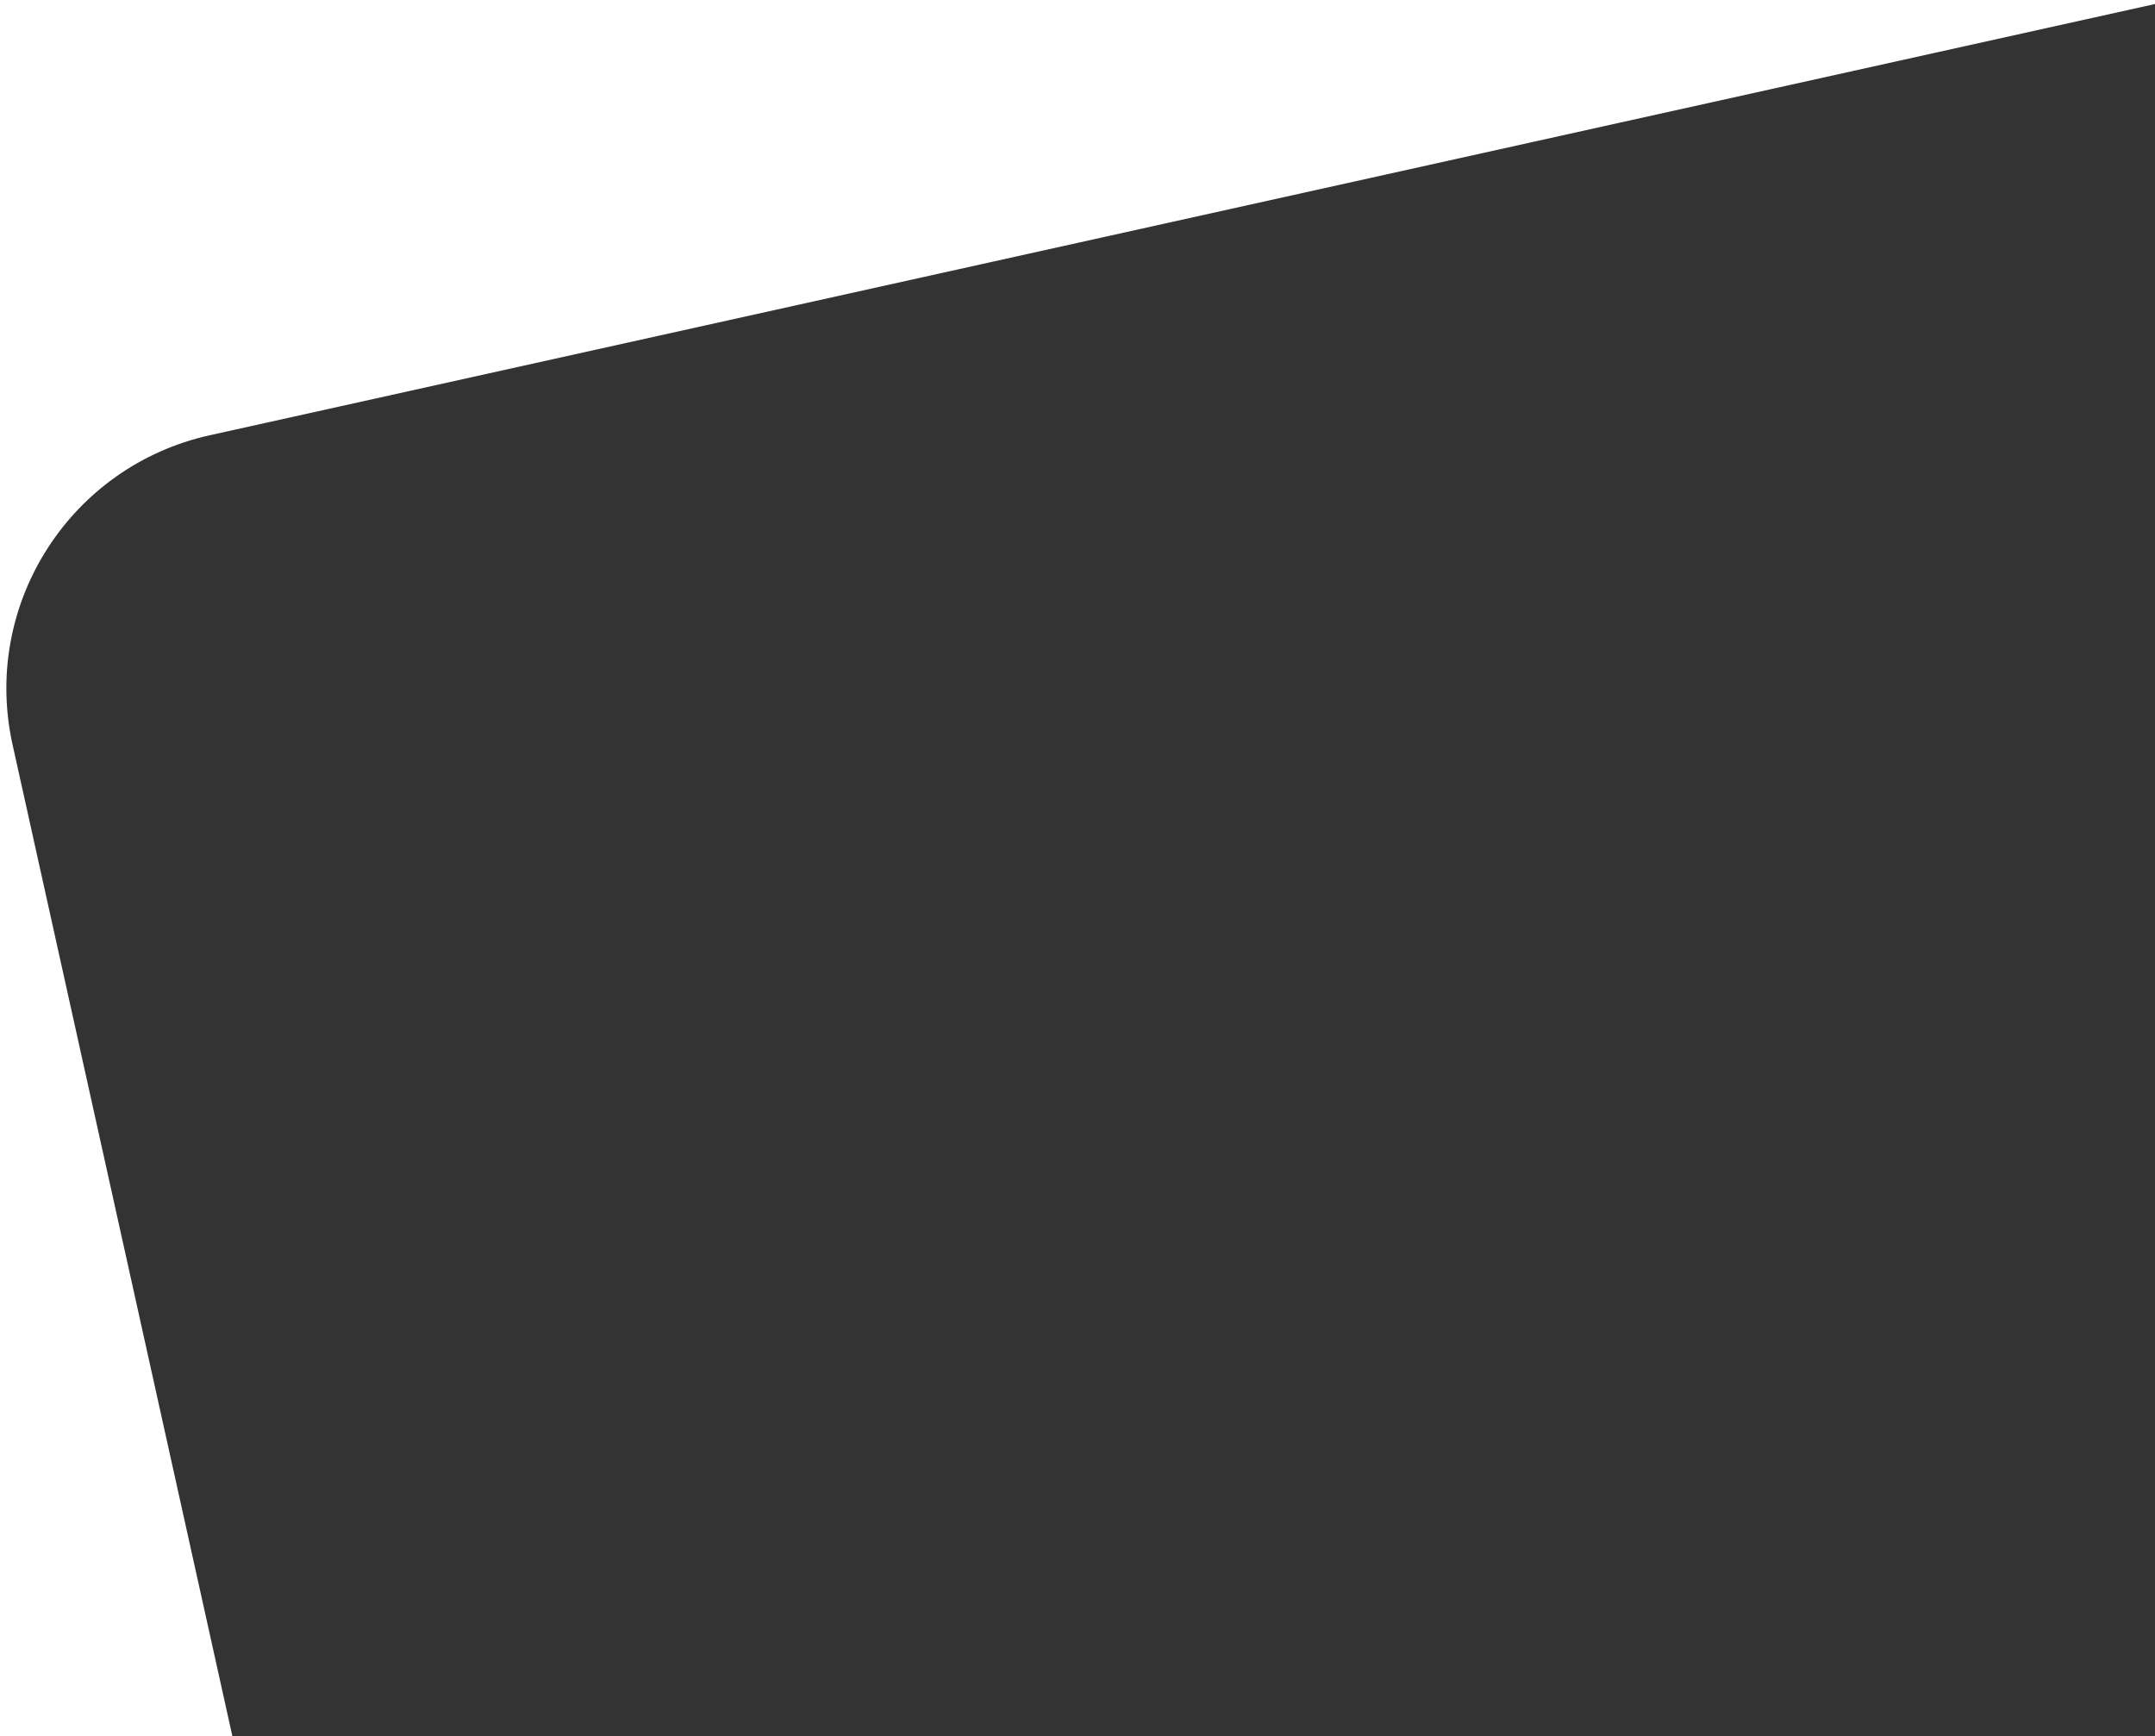
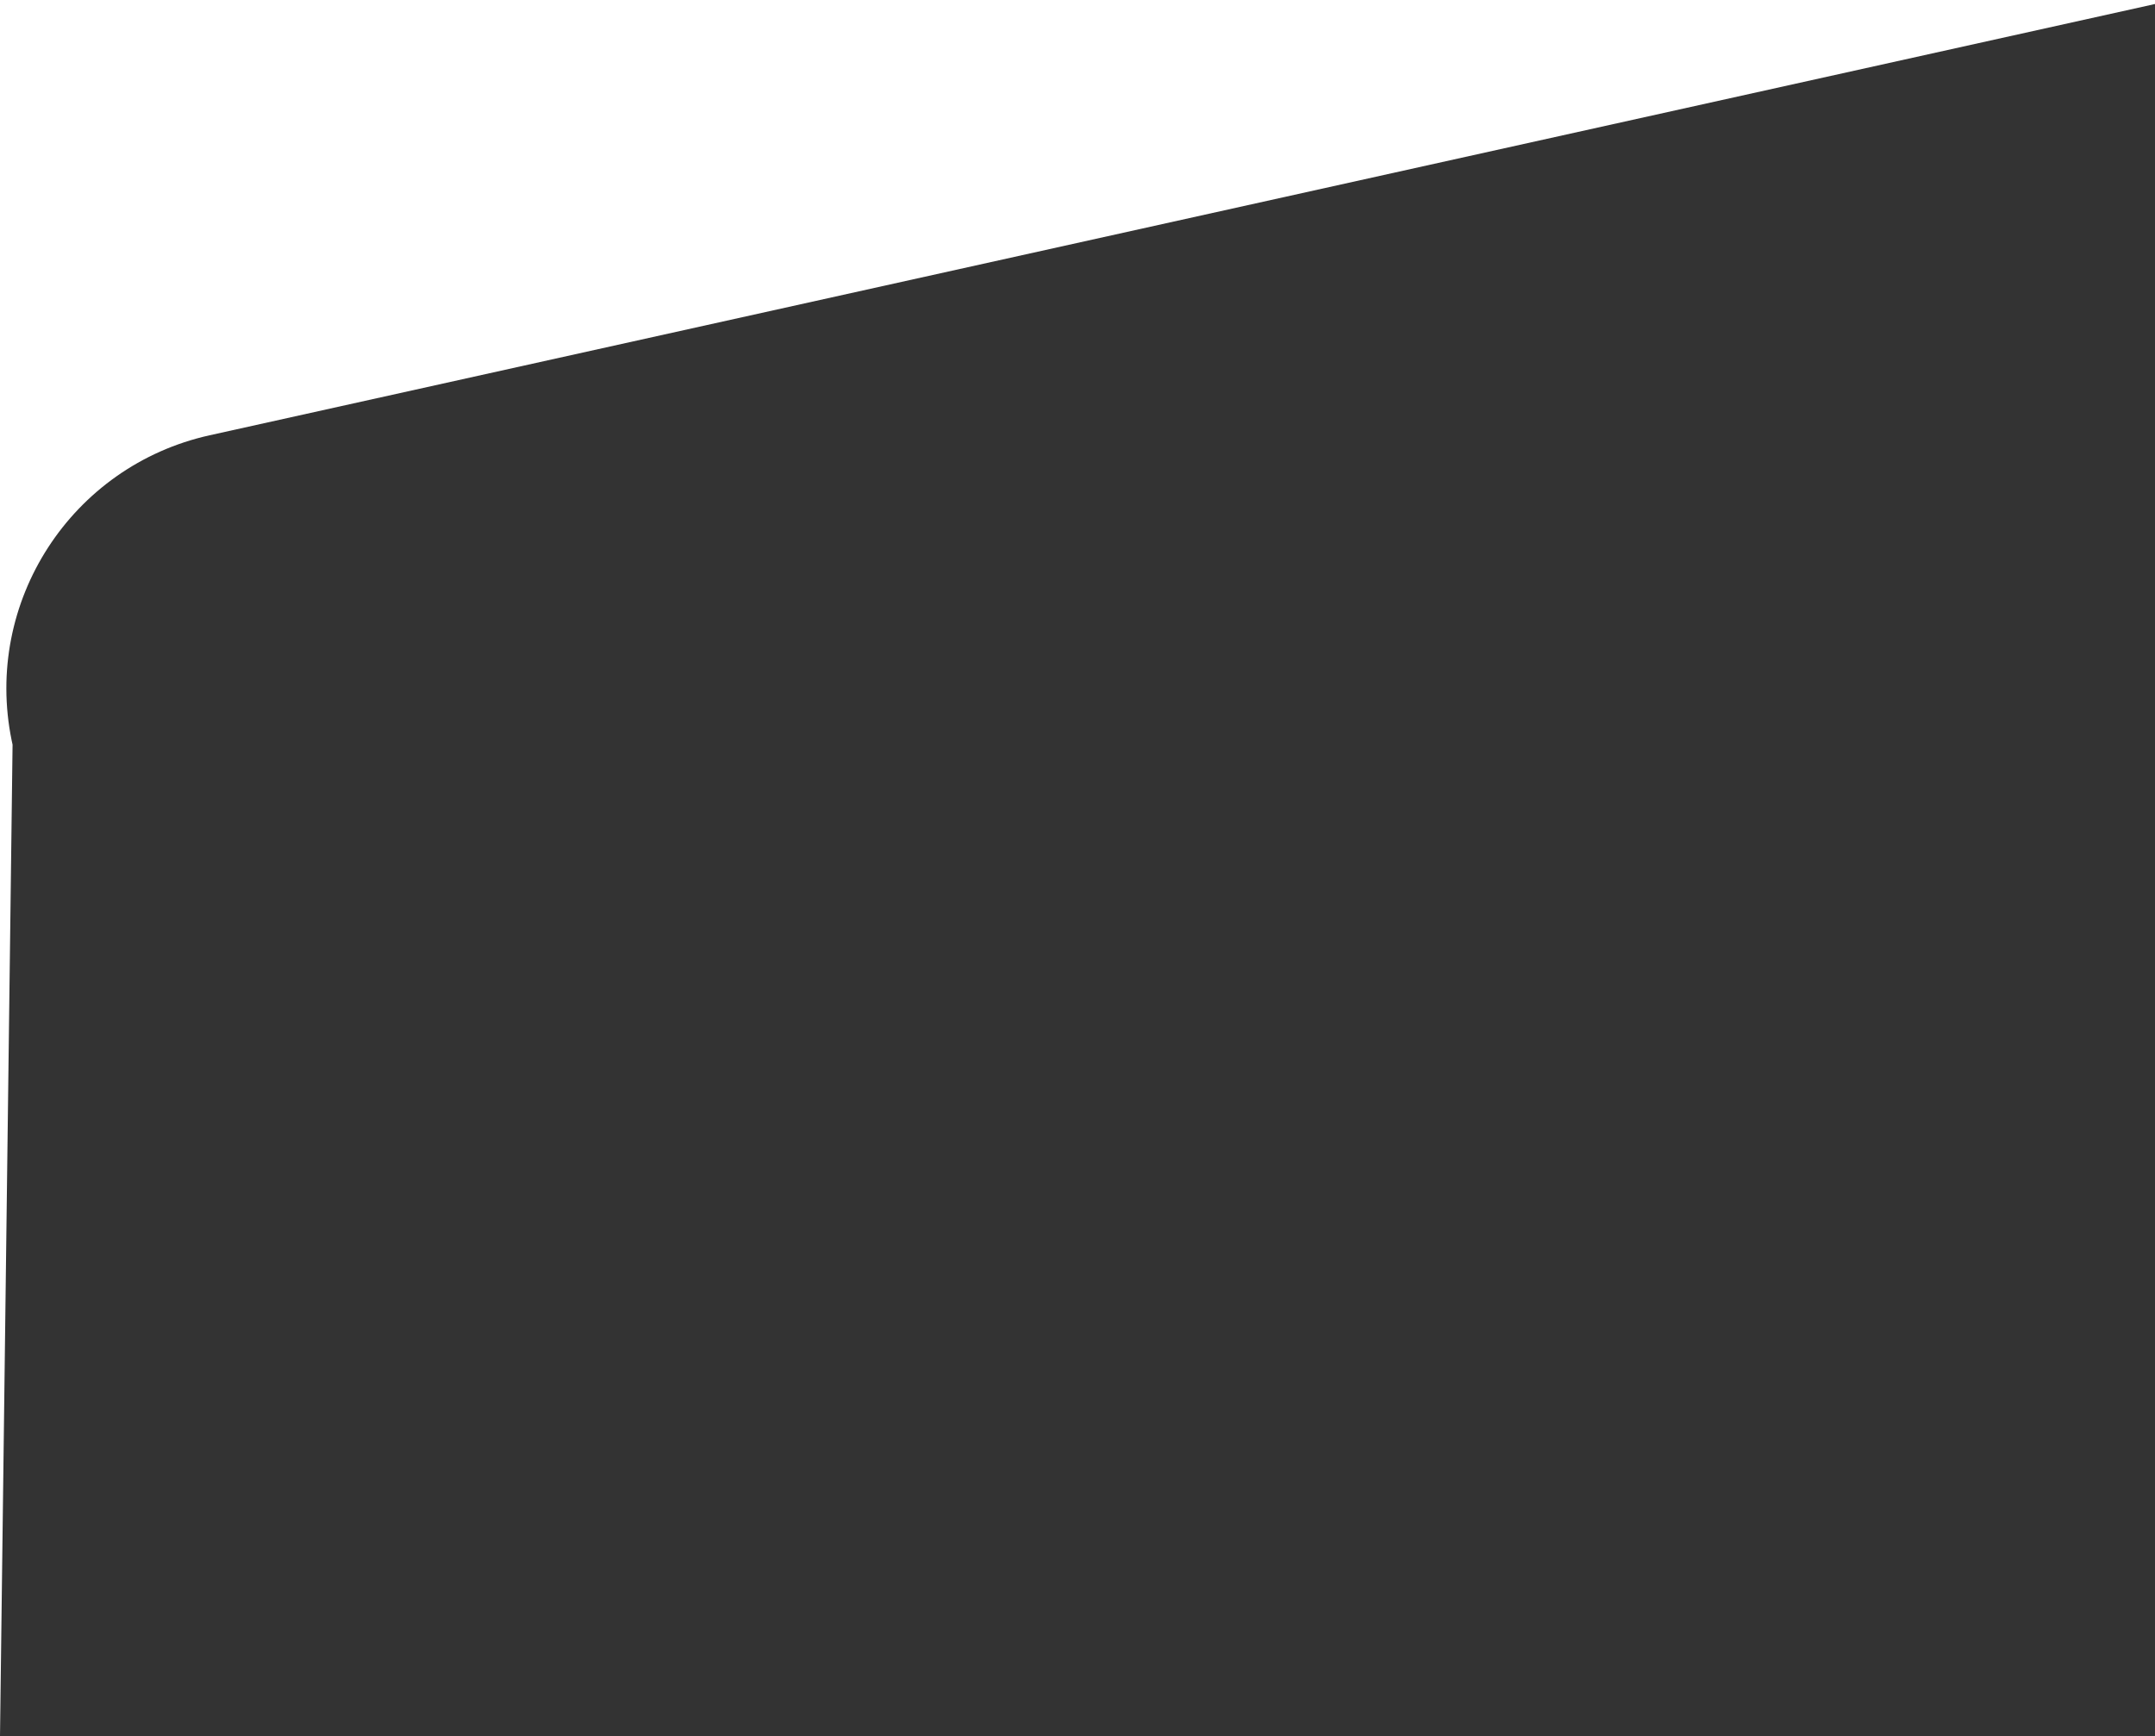
<svg xmlns="http://www.w3.org/2000/svg" width="1055px" height="850px" viewBox="0 0 1055 850" version="1.1">
  <rect x="0" y="0" width="1055" height="850" fill="#333333" stroke="none" />
  <title>Combined Shape</title>
  <desc>Created with Sketch.</desc>
  <g id="01-Start" stroke="none" stroke-width="1" fill="none" fill-rule="evenodd">
-     <path d="M1055,0 L1055,1.968 L102.653,213.098 C34.861,228.127 -8.163,294.747 5.714,362.522 L6.152,364.576 L113.767,850 L0,850 L0,0 L1055,0 Z" id="Combined-Shape" fill="#FFFFFF" />
+     <path d="M1055,0 L1055,1.968 L102.653,213.098 C34.861,228.127 -8.163,294.747 5.714,362.522 L6.152,364.576 L0,850 L0,0 L1055,0 Z" id="Combined-Shape" fill="#FFFFFF" />
  </g>
</svg>